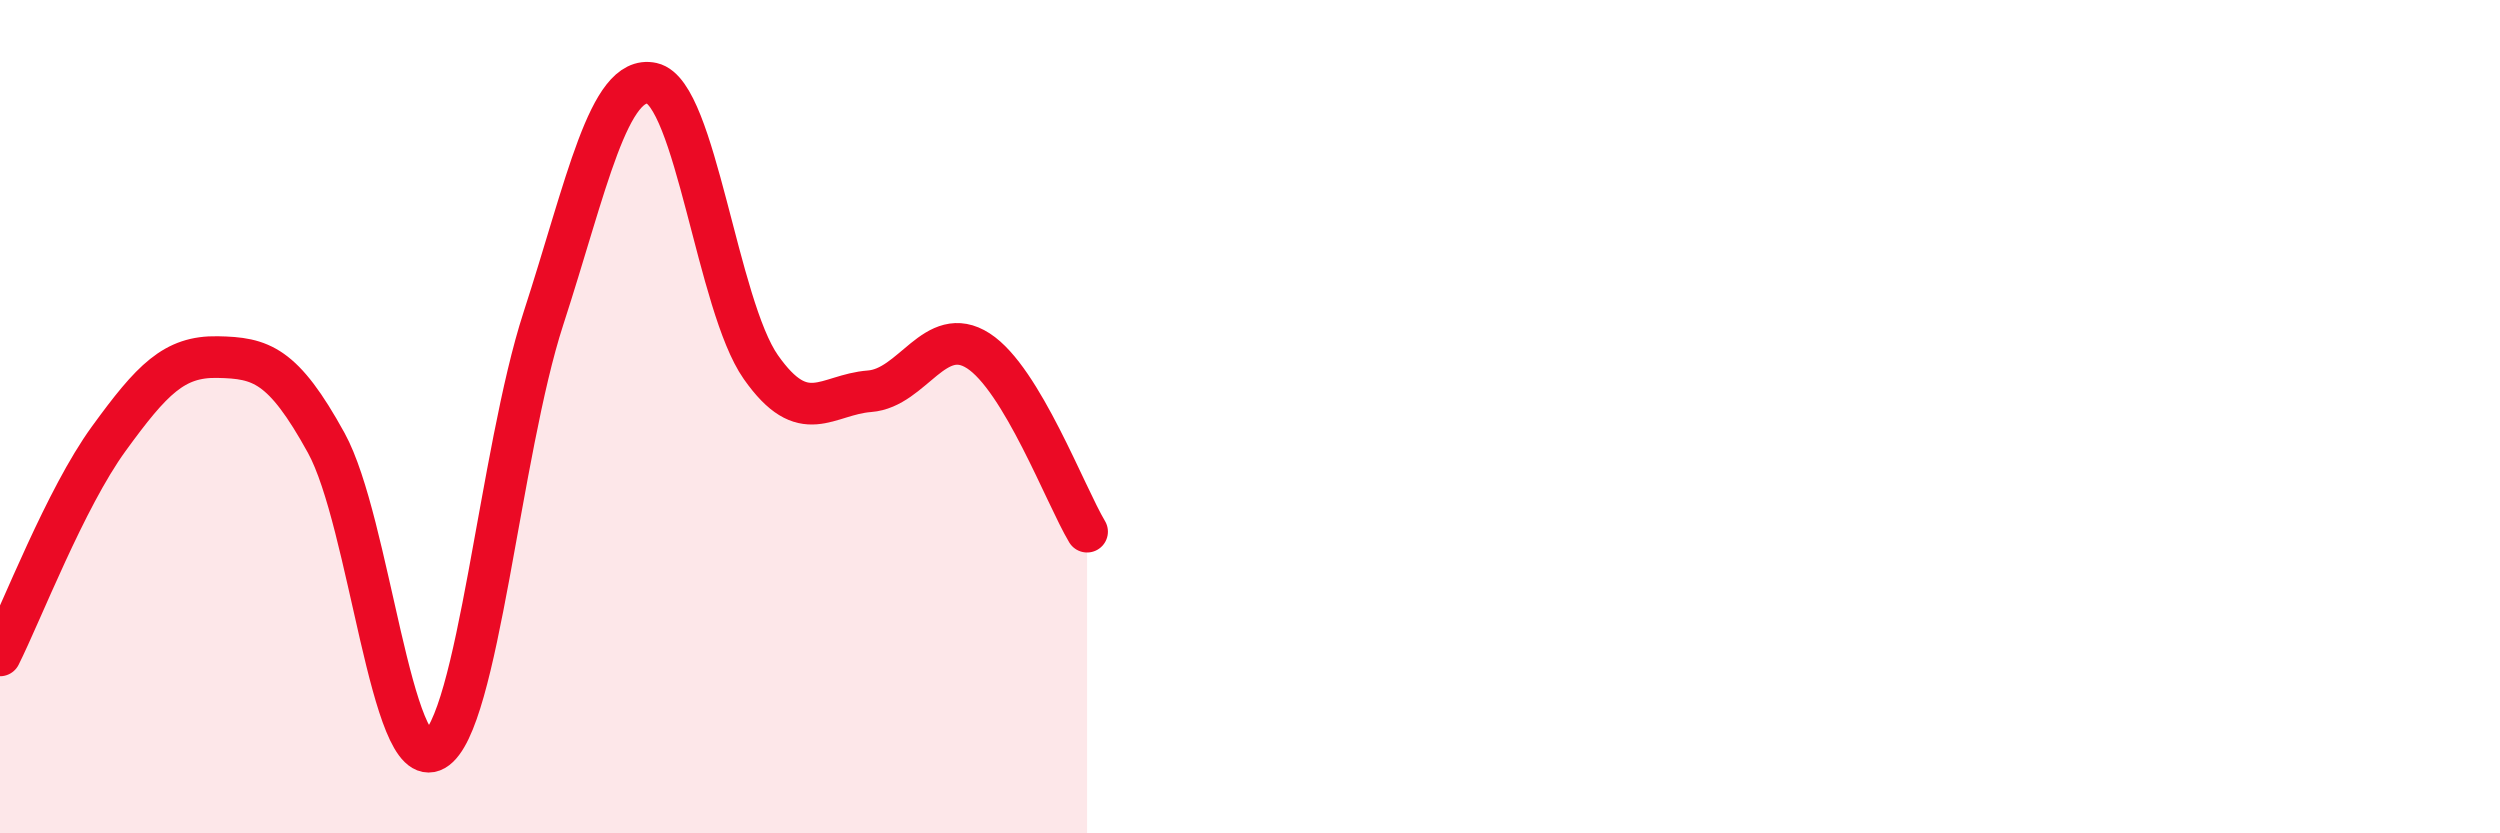
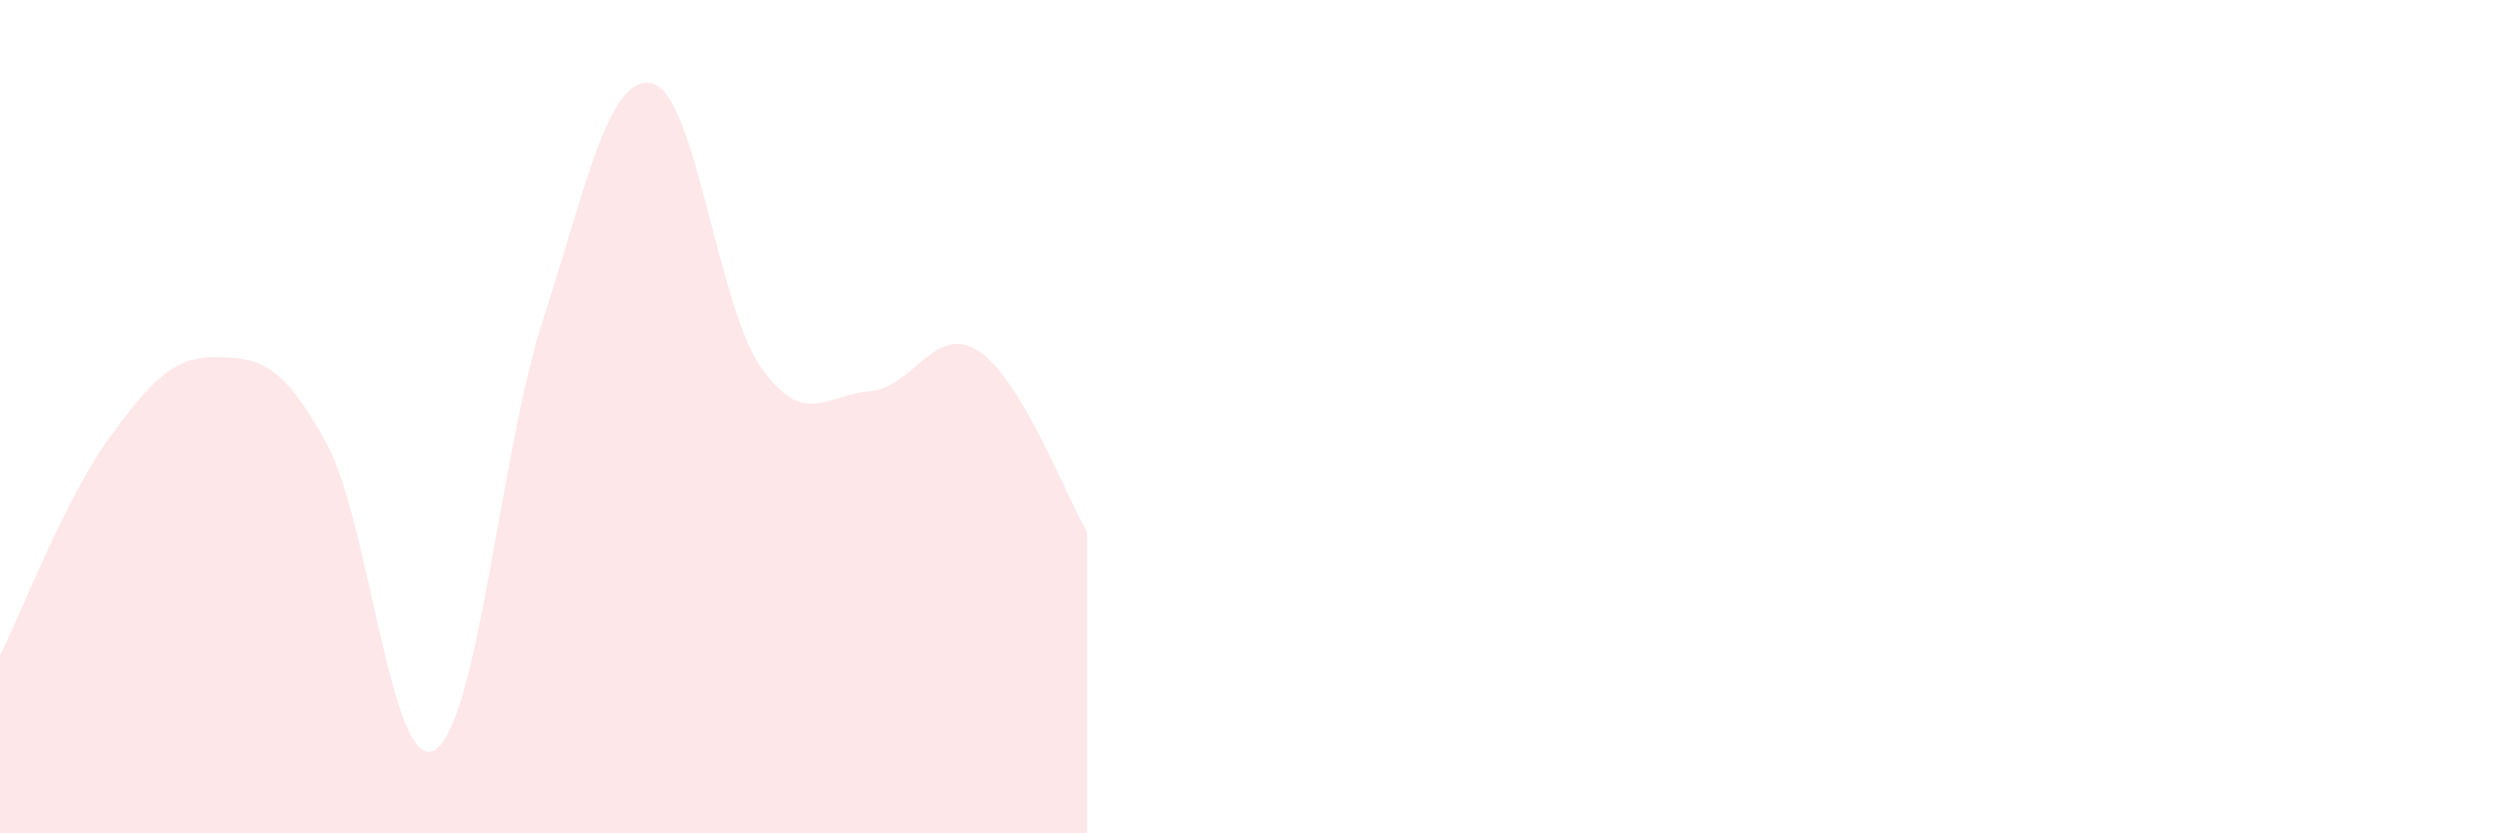
<svg xmlns="http://www.w3.org/2000/svg" width="60" height="20" viewBox="0 0 60 20">
  <path d="M 0,15.73 C 0.52,14.69 1.57,11.96 2.61,10.53 C 3.65,9.1 4.18,8.55 5.22,8.57 C 6.26,8.59 6.79,8.74 7.83,10.63 C 8.87,12.52 9.39,18.6 10.43,18 C 11.47,17.4 12,10.85 13.04,7.65 C 14.08,4.45 14.61,1.77 15.65,2 C 16.69,2.23 17.22,7.33 18.26,8.81 C 19.3,10.29 19.83,9.47 20.87,9.39 C 21.91,9.31 22.44,7.75 23.48,8.42 C 24.52,9.09 25.57,11.89 26.09,12.76L26.09 20L0 20Z" fill="#EB0A25" opacity="0.1" stroke-linecap="round" stroke-linejoin="round" />
-   <path d="M 0,15.73 C 0.52,14.69 1.57,11.96 2.61,10.53 C 3.65,9.1 4.18,8.55 5.22,8.57 C 6.26,8.59 6.79,8.74 7.83,10.63 C 8.87,12.52 9.39,18.6 10.43,18 C 11.47,17.4 12,10.85 13.04,7.65 C 14.08,4.45 14.61,1.77 15.65,2 C 16.69,2.23 17.22,7.33 18.26,8.81 C 19.3,10.29 19.83,9.47 20.87,9.39 C 21.91,9.31 22.44,7.75 23.48,8.42 C 24.52,9.09 25.57,11.89 26.09,12.76" stroke="#EB0A25" stroke-width="1" fill="none" stroke-linecap="round" stroke-linejoin="round" />
</svg>